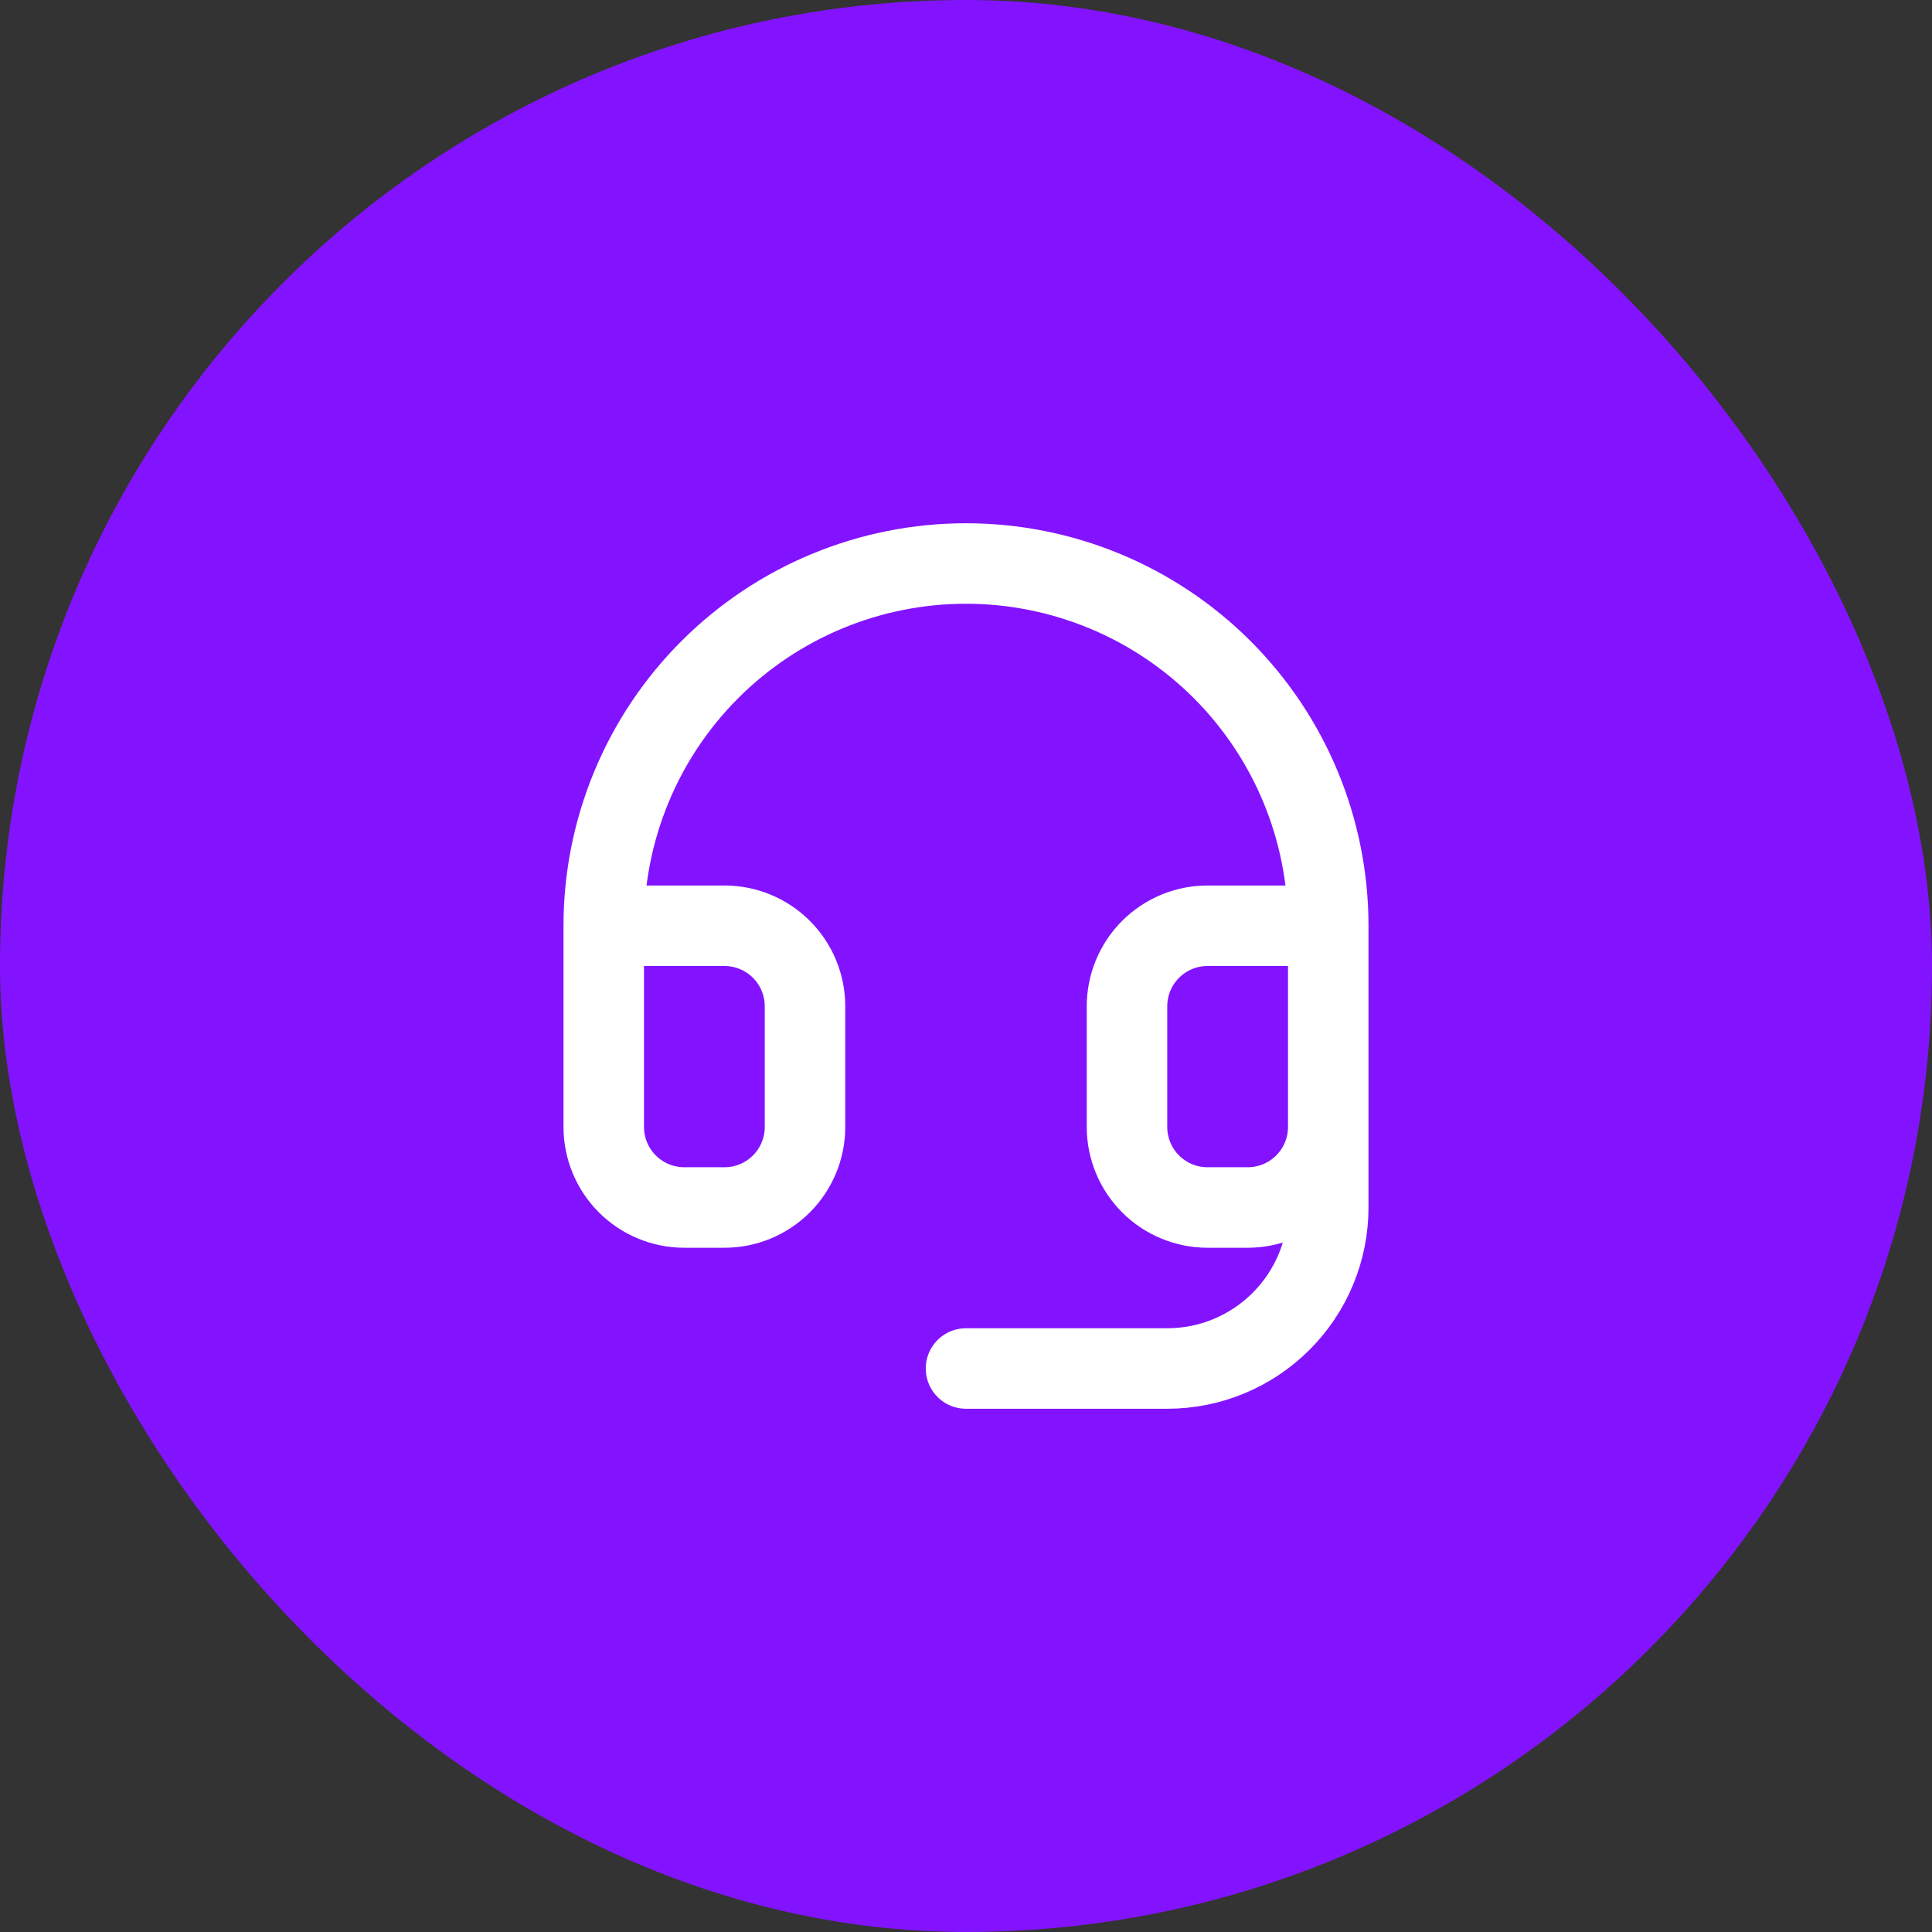
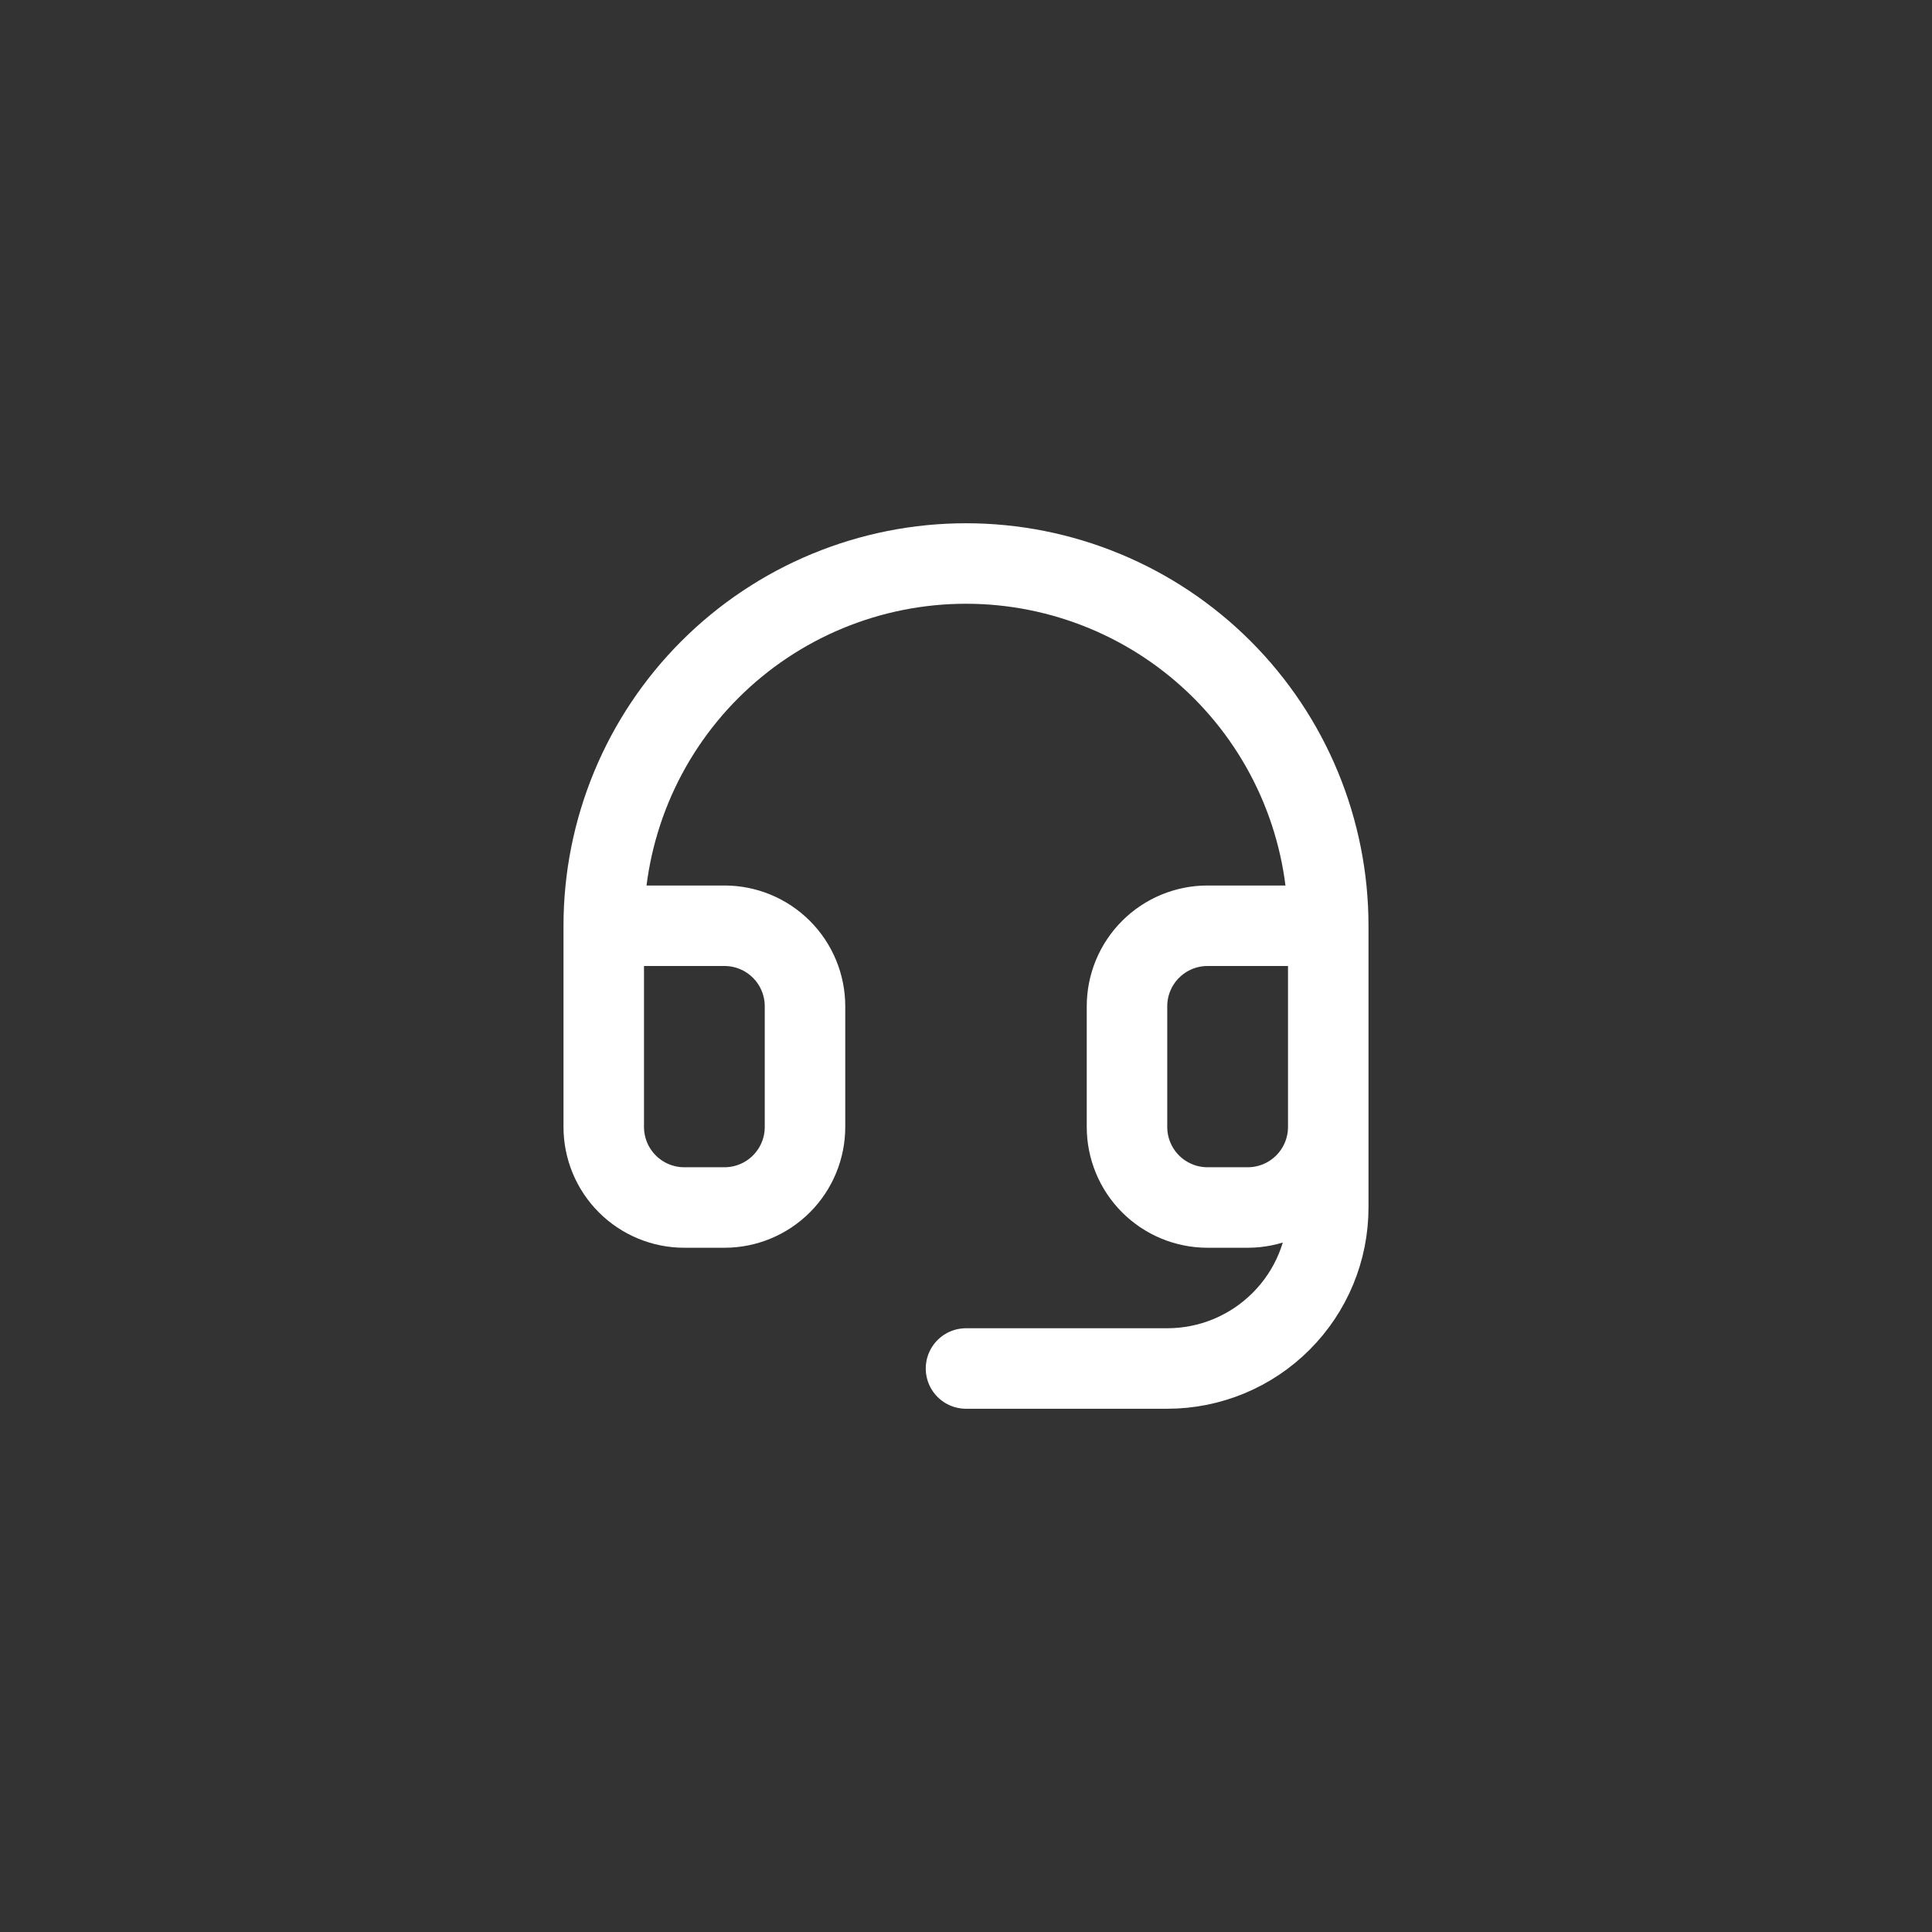
<svg xmlns="http://www.w3.org/2000/svg" width="48" height="48" viewBox="0 0 48 48" fill="none">
  <rect x="0" y="0" width="48" height="48" fill="#333333" stroke="none" />
-   <rect width="48" height="48" rx="24" fill="#8313FF" />
  <path d="M15 23H18C18.53 23 19.039 23.211 19.414 23.586C19.789 23.961 20 24.47 20 25V28C20 28.53 19.789 29.039 19.414 29.414C19.039 29.789 18.53 30 18 30H17C16.47 30 15.961 29.789 15.586 29.414C15.211 29.039 15 28.53 15 28V23ZM15 23C15 21.818 15.233 20.648 15.685 19.556C16.137 18.464 16.8 17.472 17.636 16.636C18.472 15.8 19.464 15.137 20.556 14.685C21.648 14.233 22.818 14 24 14C25.182 14 26.352 14.233 27.444 14.685C28.536 15.137 29.528 15.8 30.364 16.636C31.2 17.472 31.863 18.464 32.315 19.556C32.767 20.648 33 21.818 33 23M33 23V28M33 23H30C29.47 23 28.961 23.211 28.586 23.586C28.211 23.961 28 24.47 28 25V28C28 28.53 28.211 29.039 28.586 29.414C28.961 29.789 29.47 30 30 30H31C31.53 30 32.039 29.789 32.414 29.414C32.789 29.039 33 28.53 33 28M33 28V30C33 31.061 32.579 32.078 31.828 32.828C31.078 33.579 30.061 34 29 34H24" stroke="white" stroke-width="2" stroke-linecap="round" stroke-linejoin="round" />
</svg>